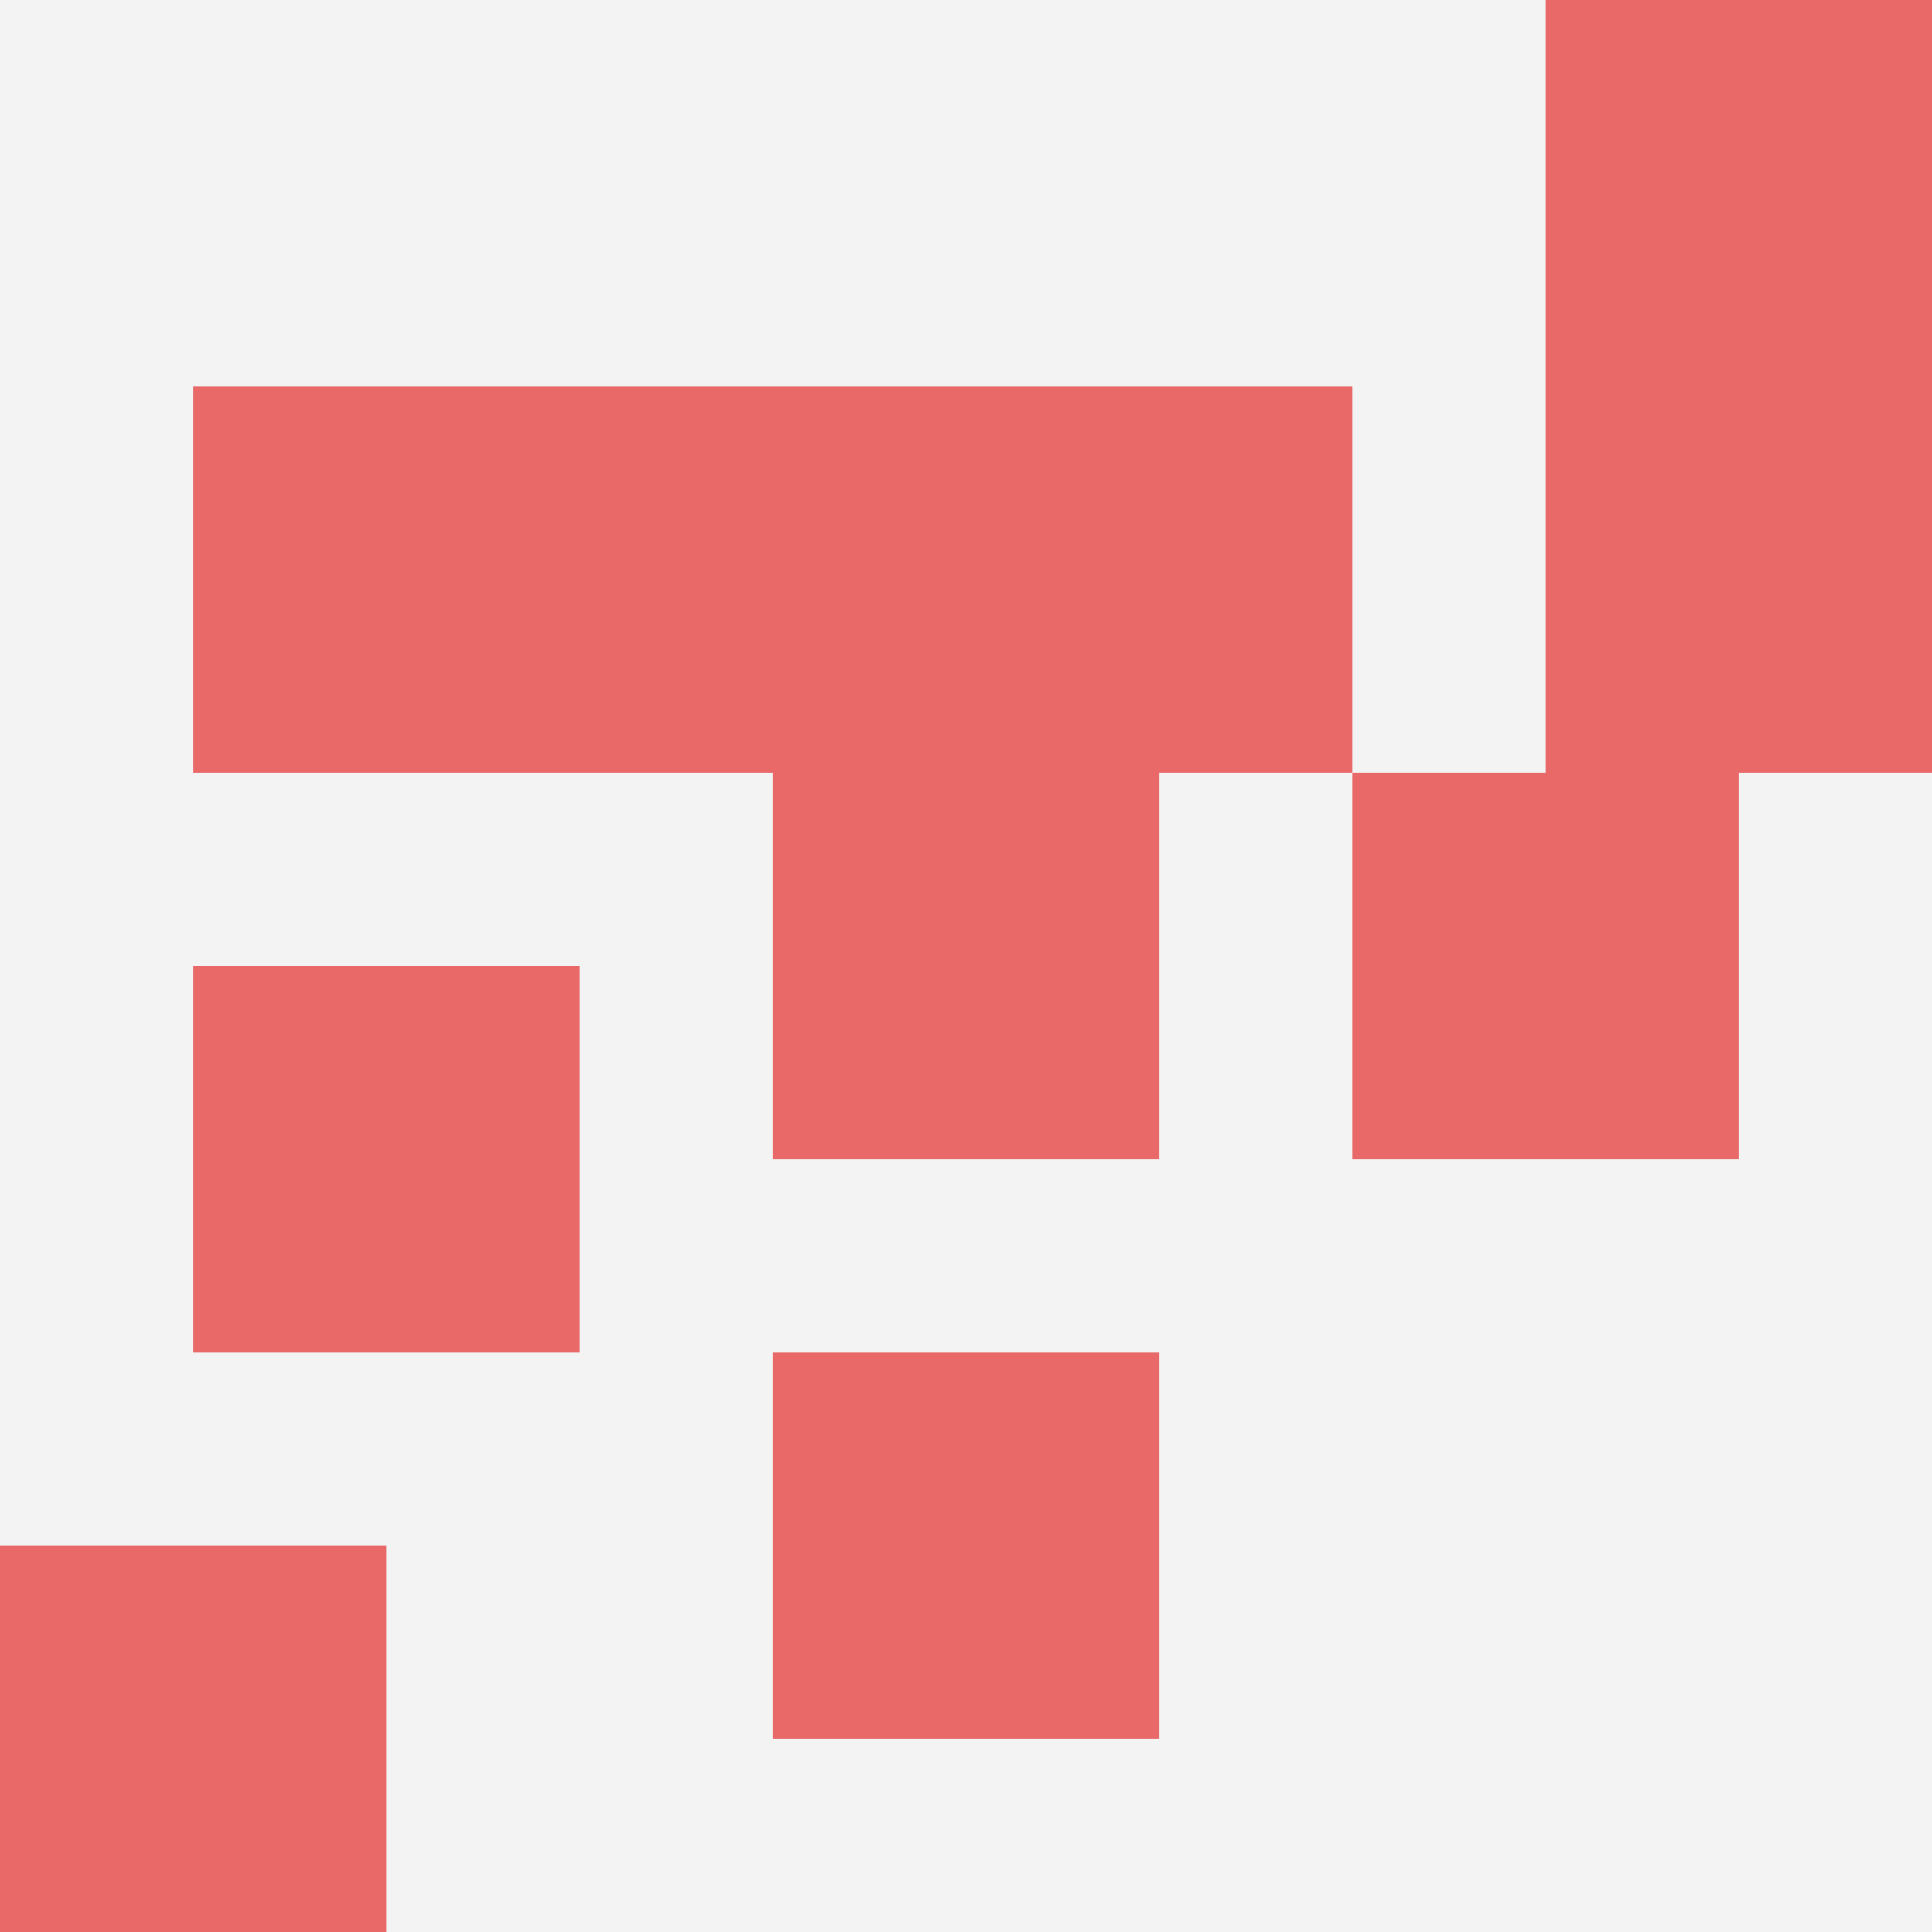
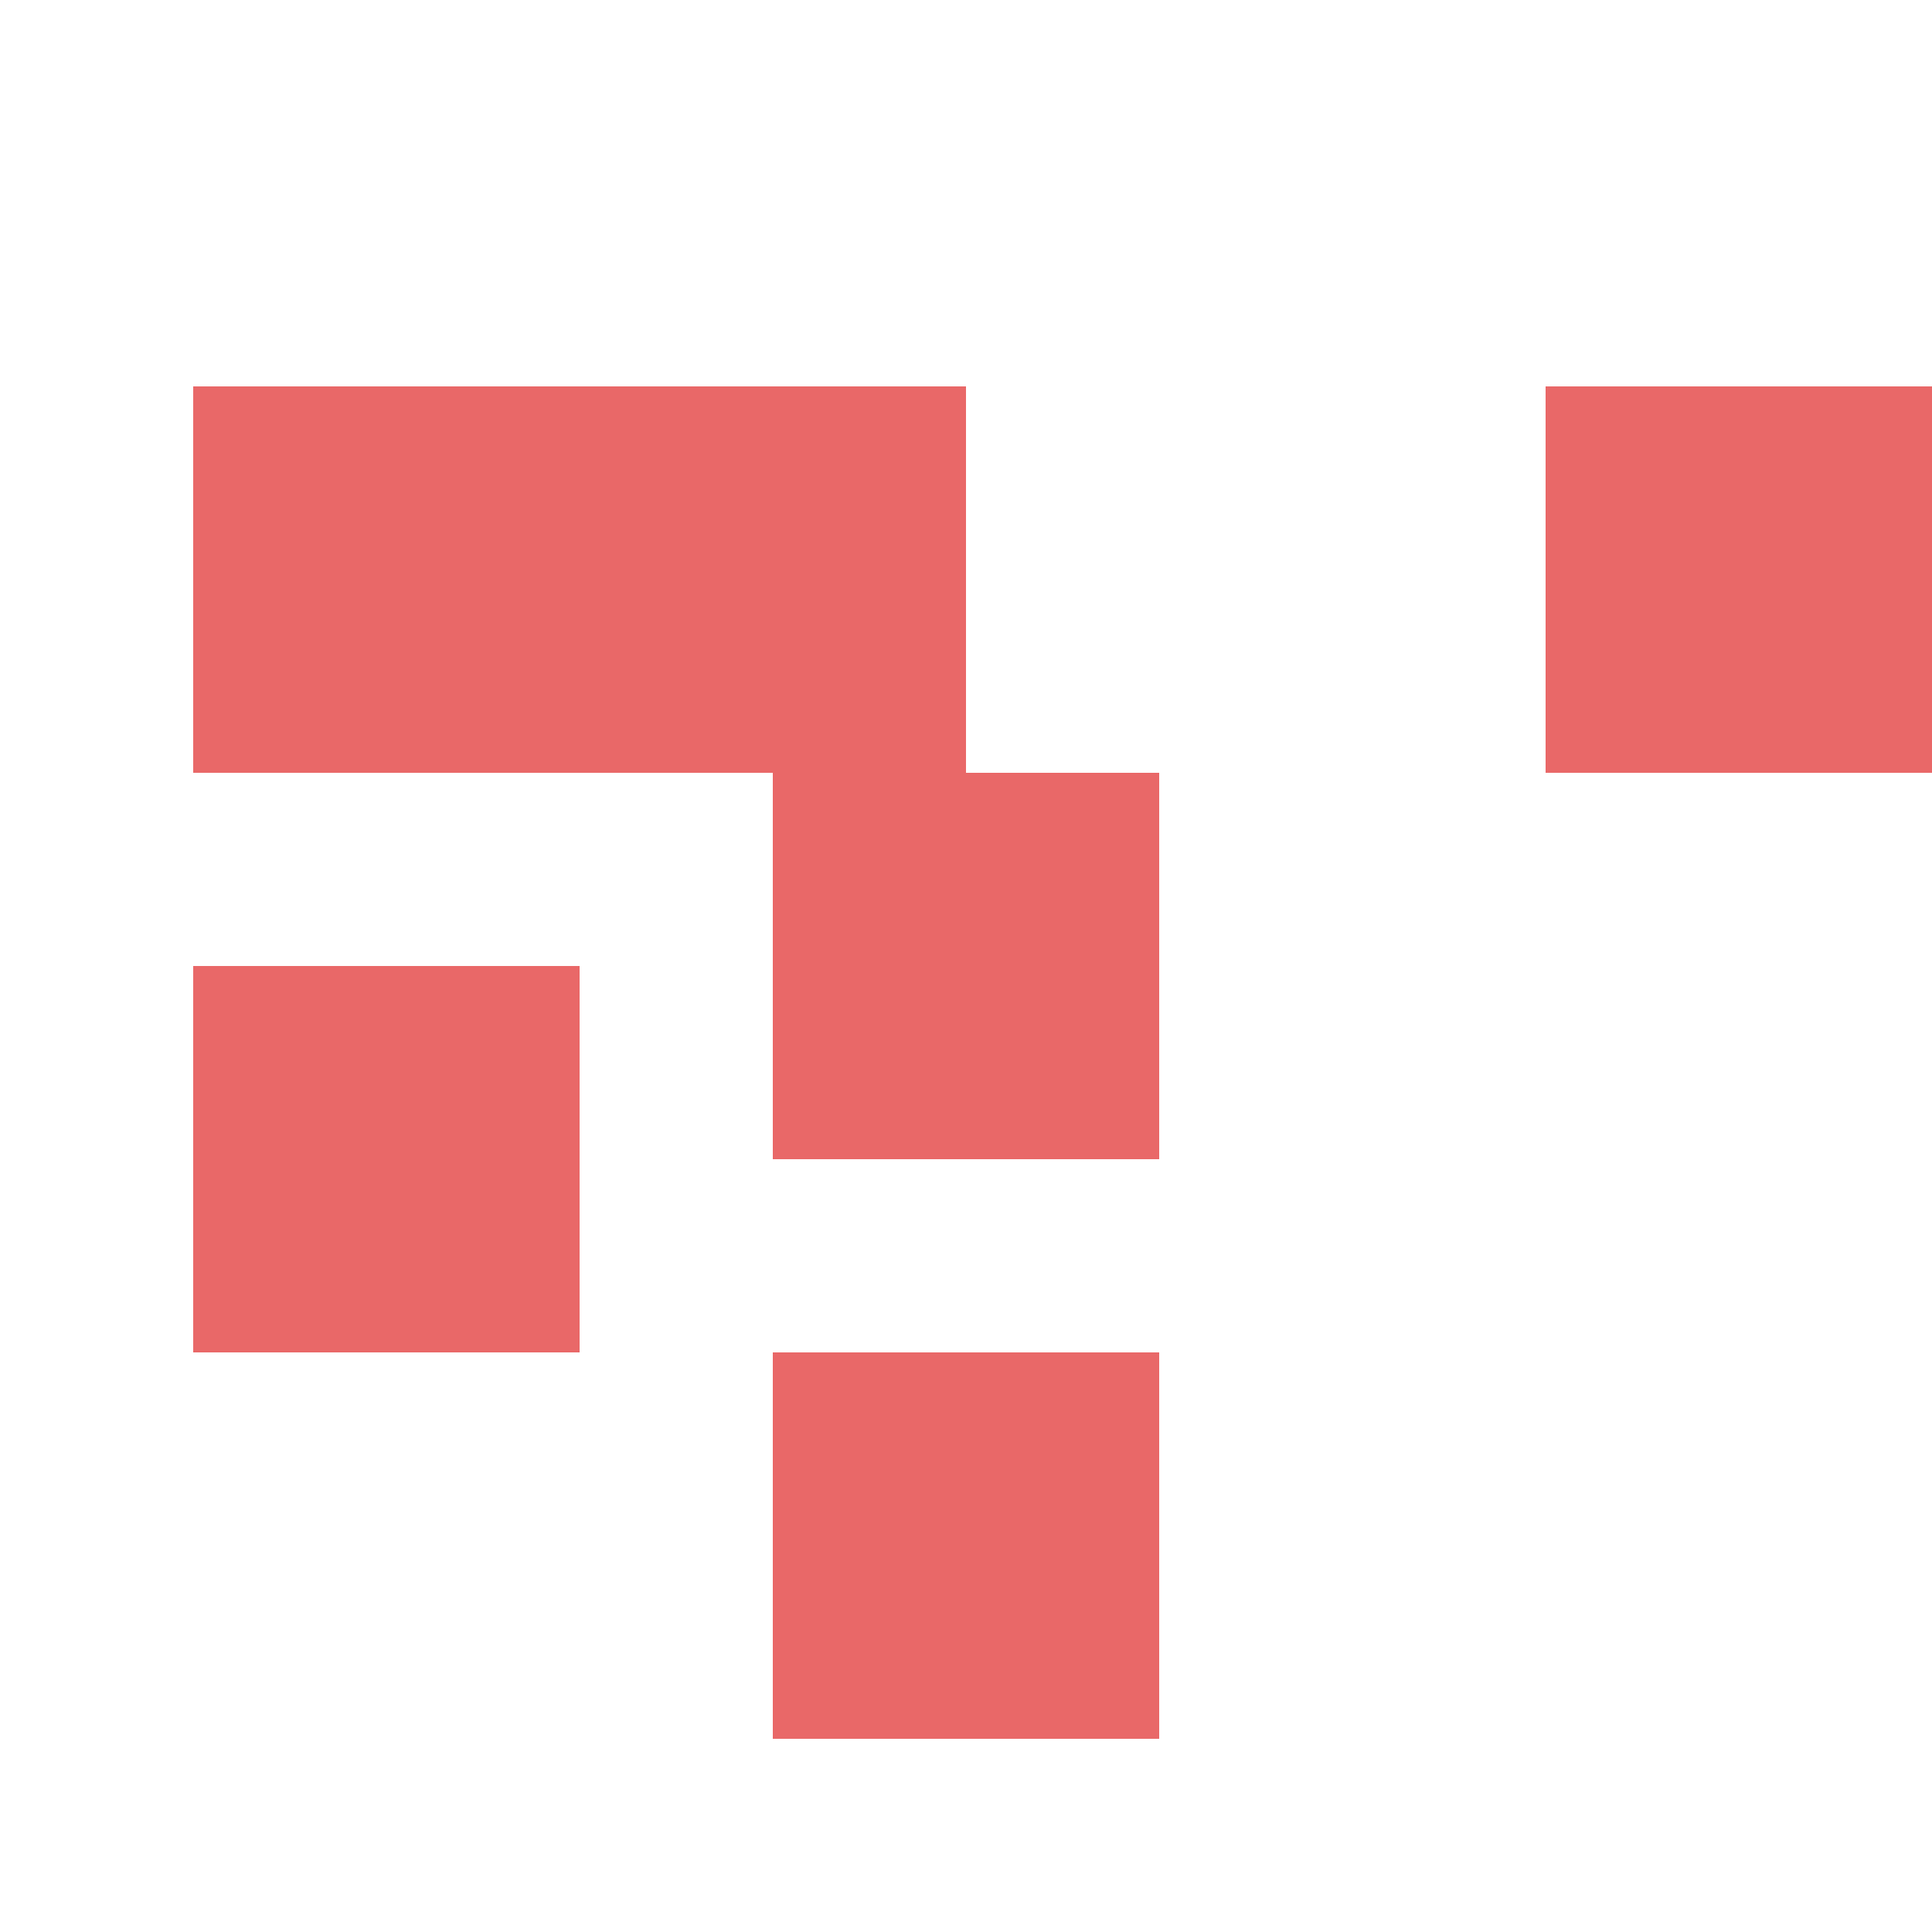
<svg xmlns="http://www.w3.org/2000/svg" id="ten-svg" preserveAspectRatio="xMinYMin meet" viewBox="0 0 10 10">
-   <rect x="0" y="0" width="10" height="10" fill="#F3F3F3" />
  <rect class="t" x="4" y="4" />
  <rect class="t" x="1" y="2" />
-   <rect class="t" x="7" y="4" />
  <rect class="t" x="1" y="5" />
  <rect class="t" x="3" y="2" />
-   <rect class="t" x="5" y="2" />
-   <rect class="t" x="8" y="0" />
  <rect class="t" x="8" y="2" />
-   <rect class="t" x="0" y="8" />
  <rect class="t" x="4" y="7" />
  <style>.t{width:2px;height:2px;fill:#E96868} #ten-svg{shape-rendering:crispedges;}</style>
</svg>